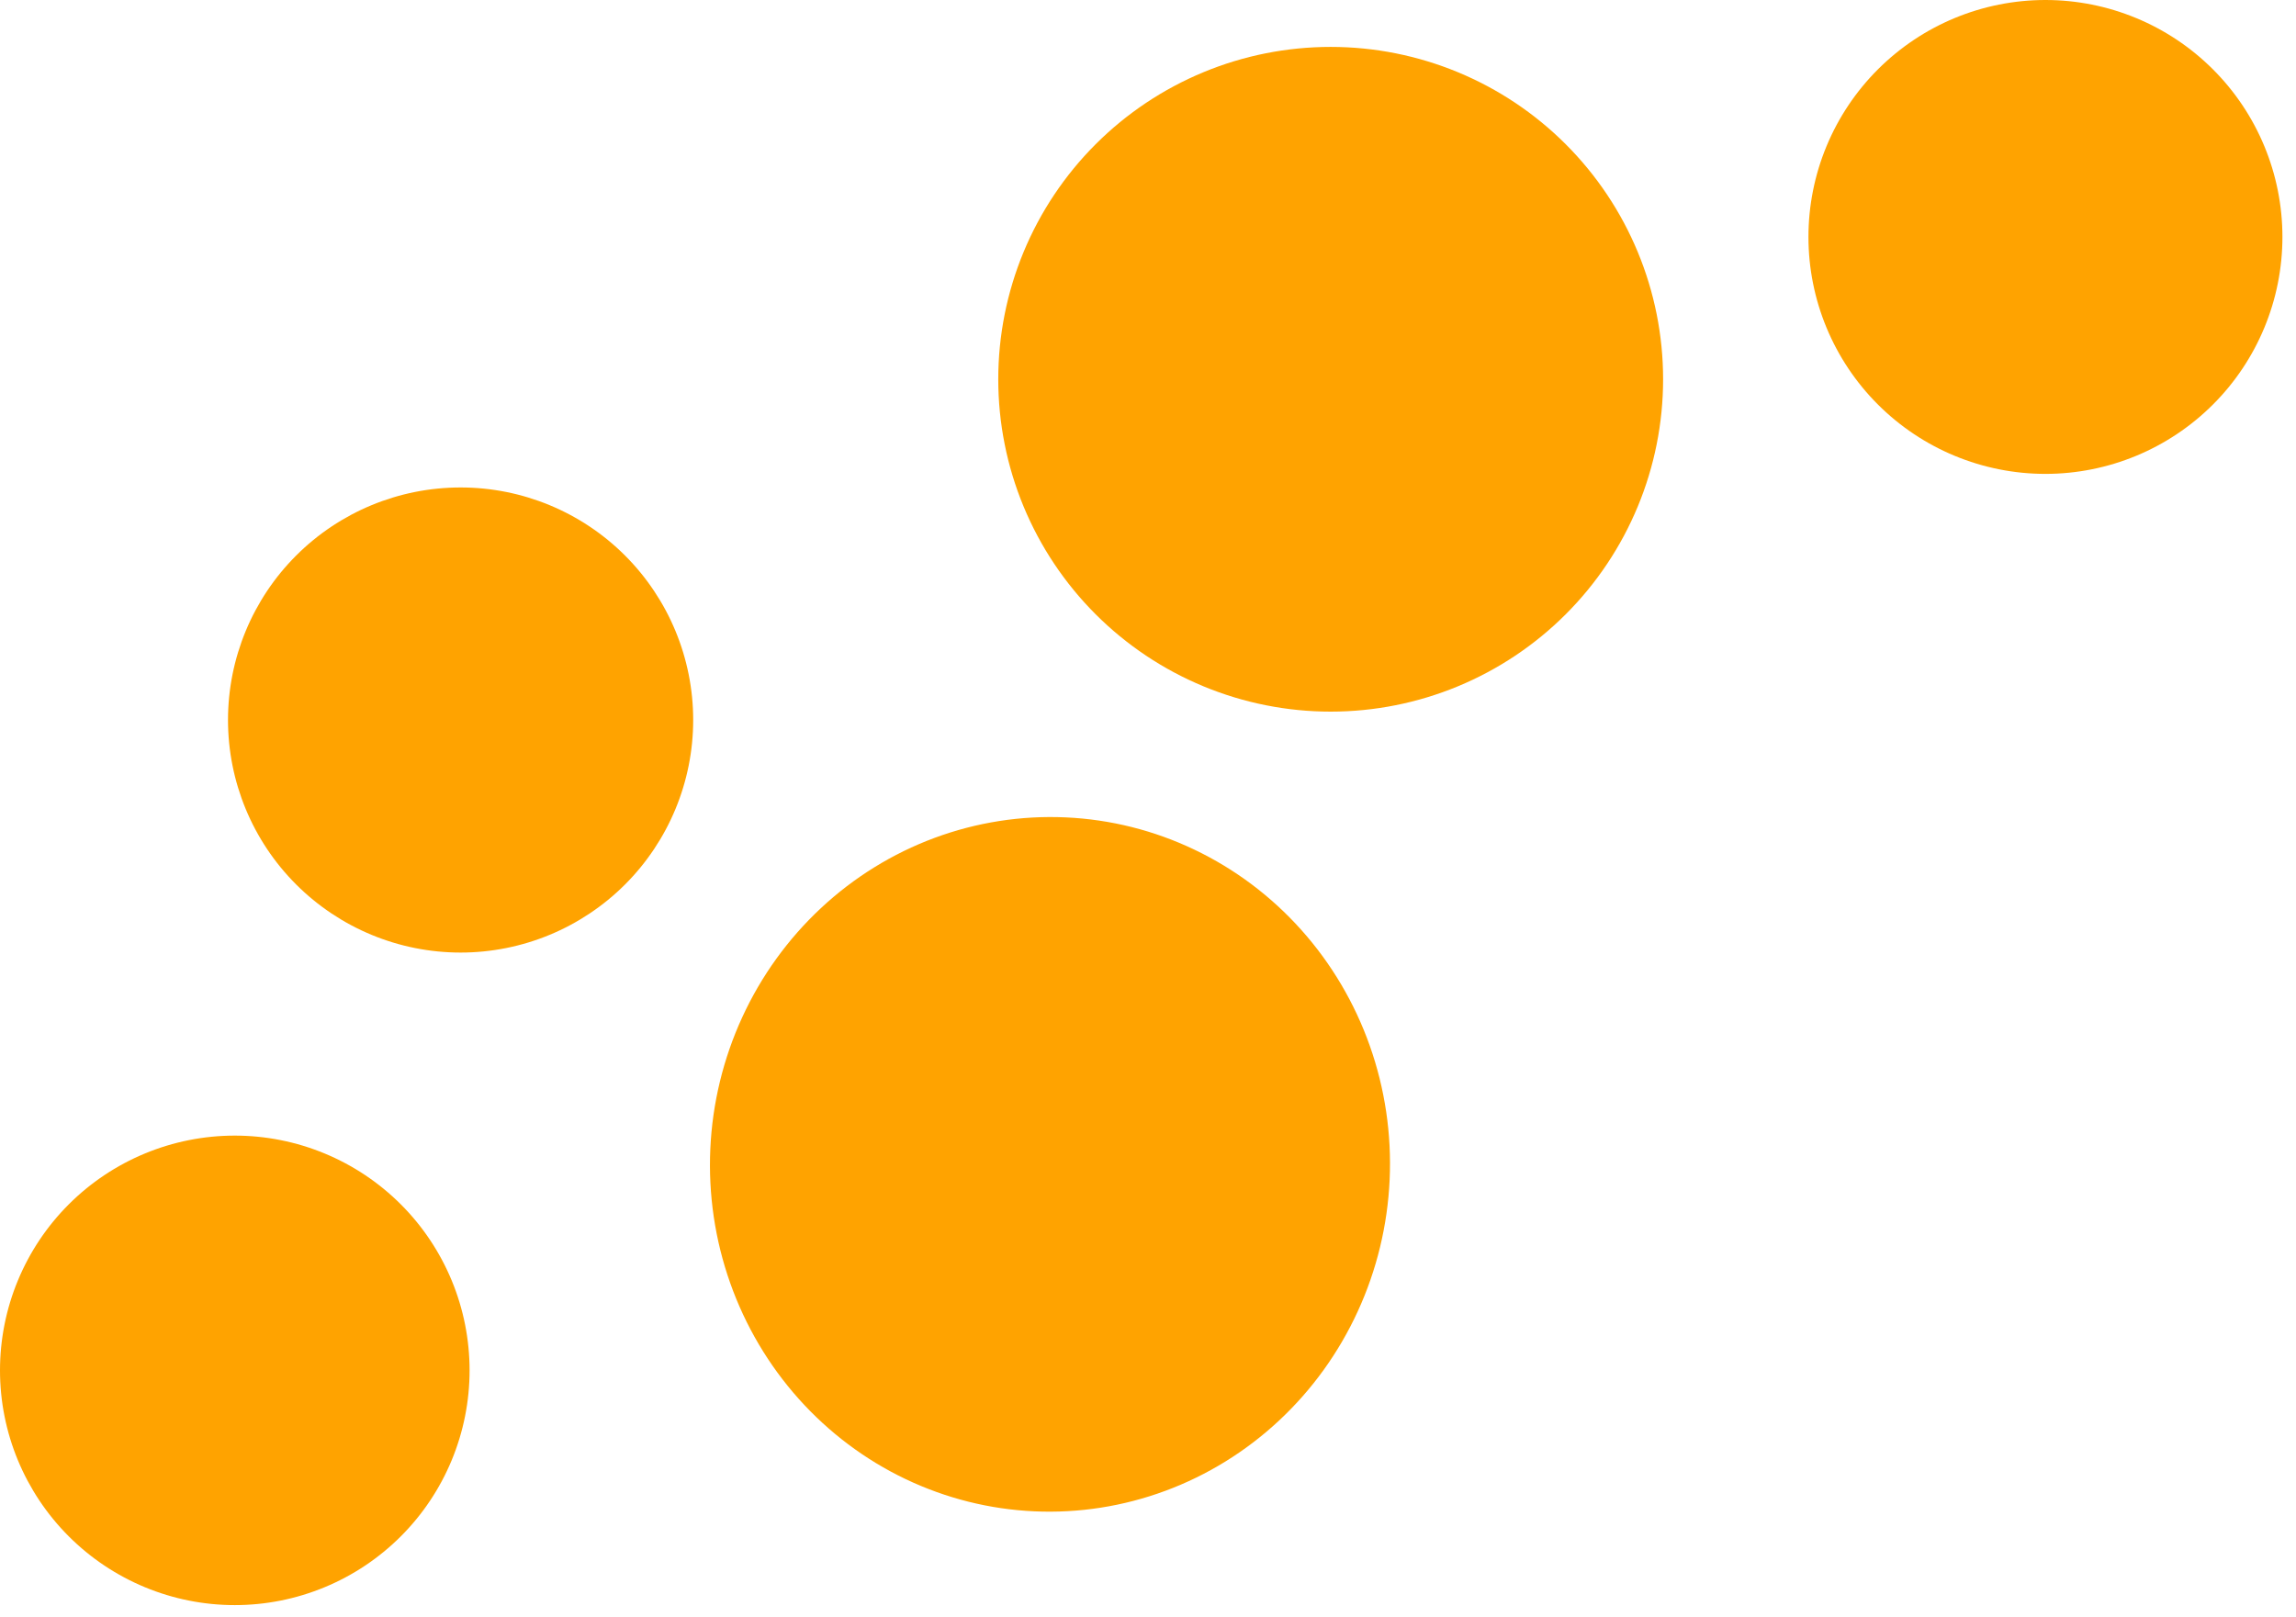
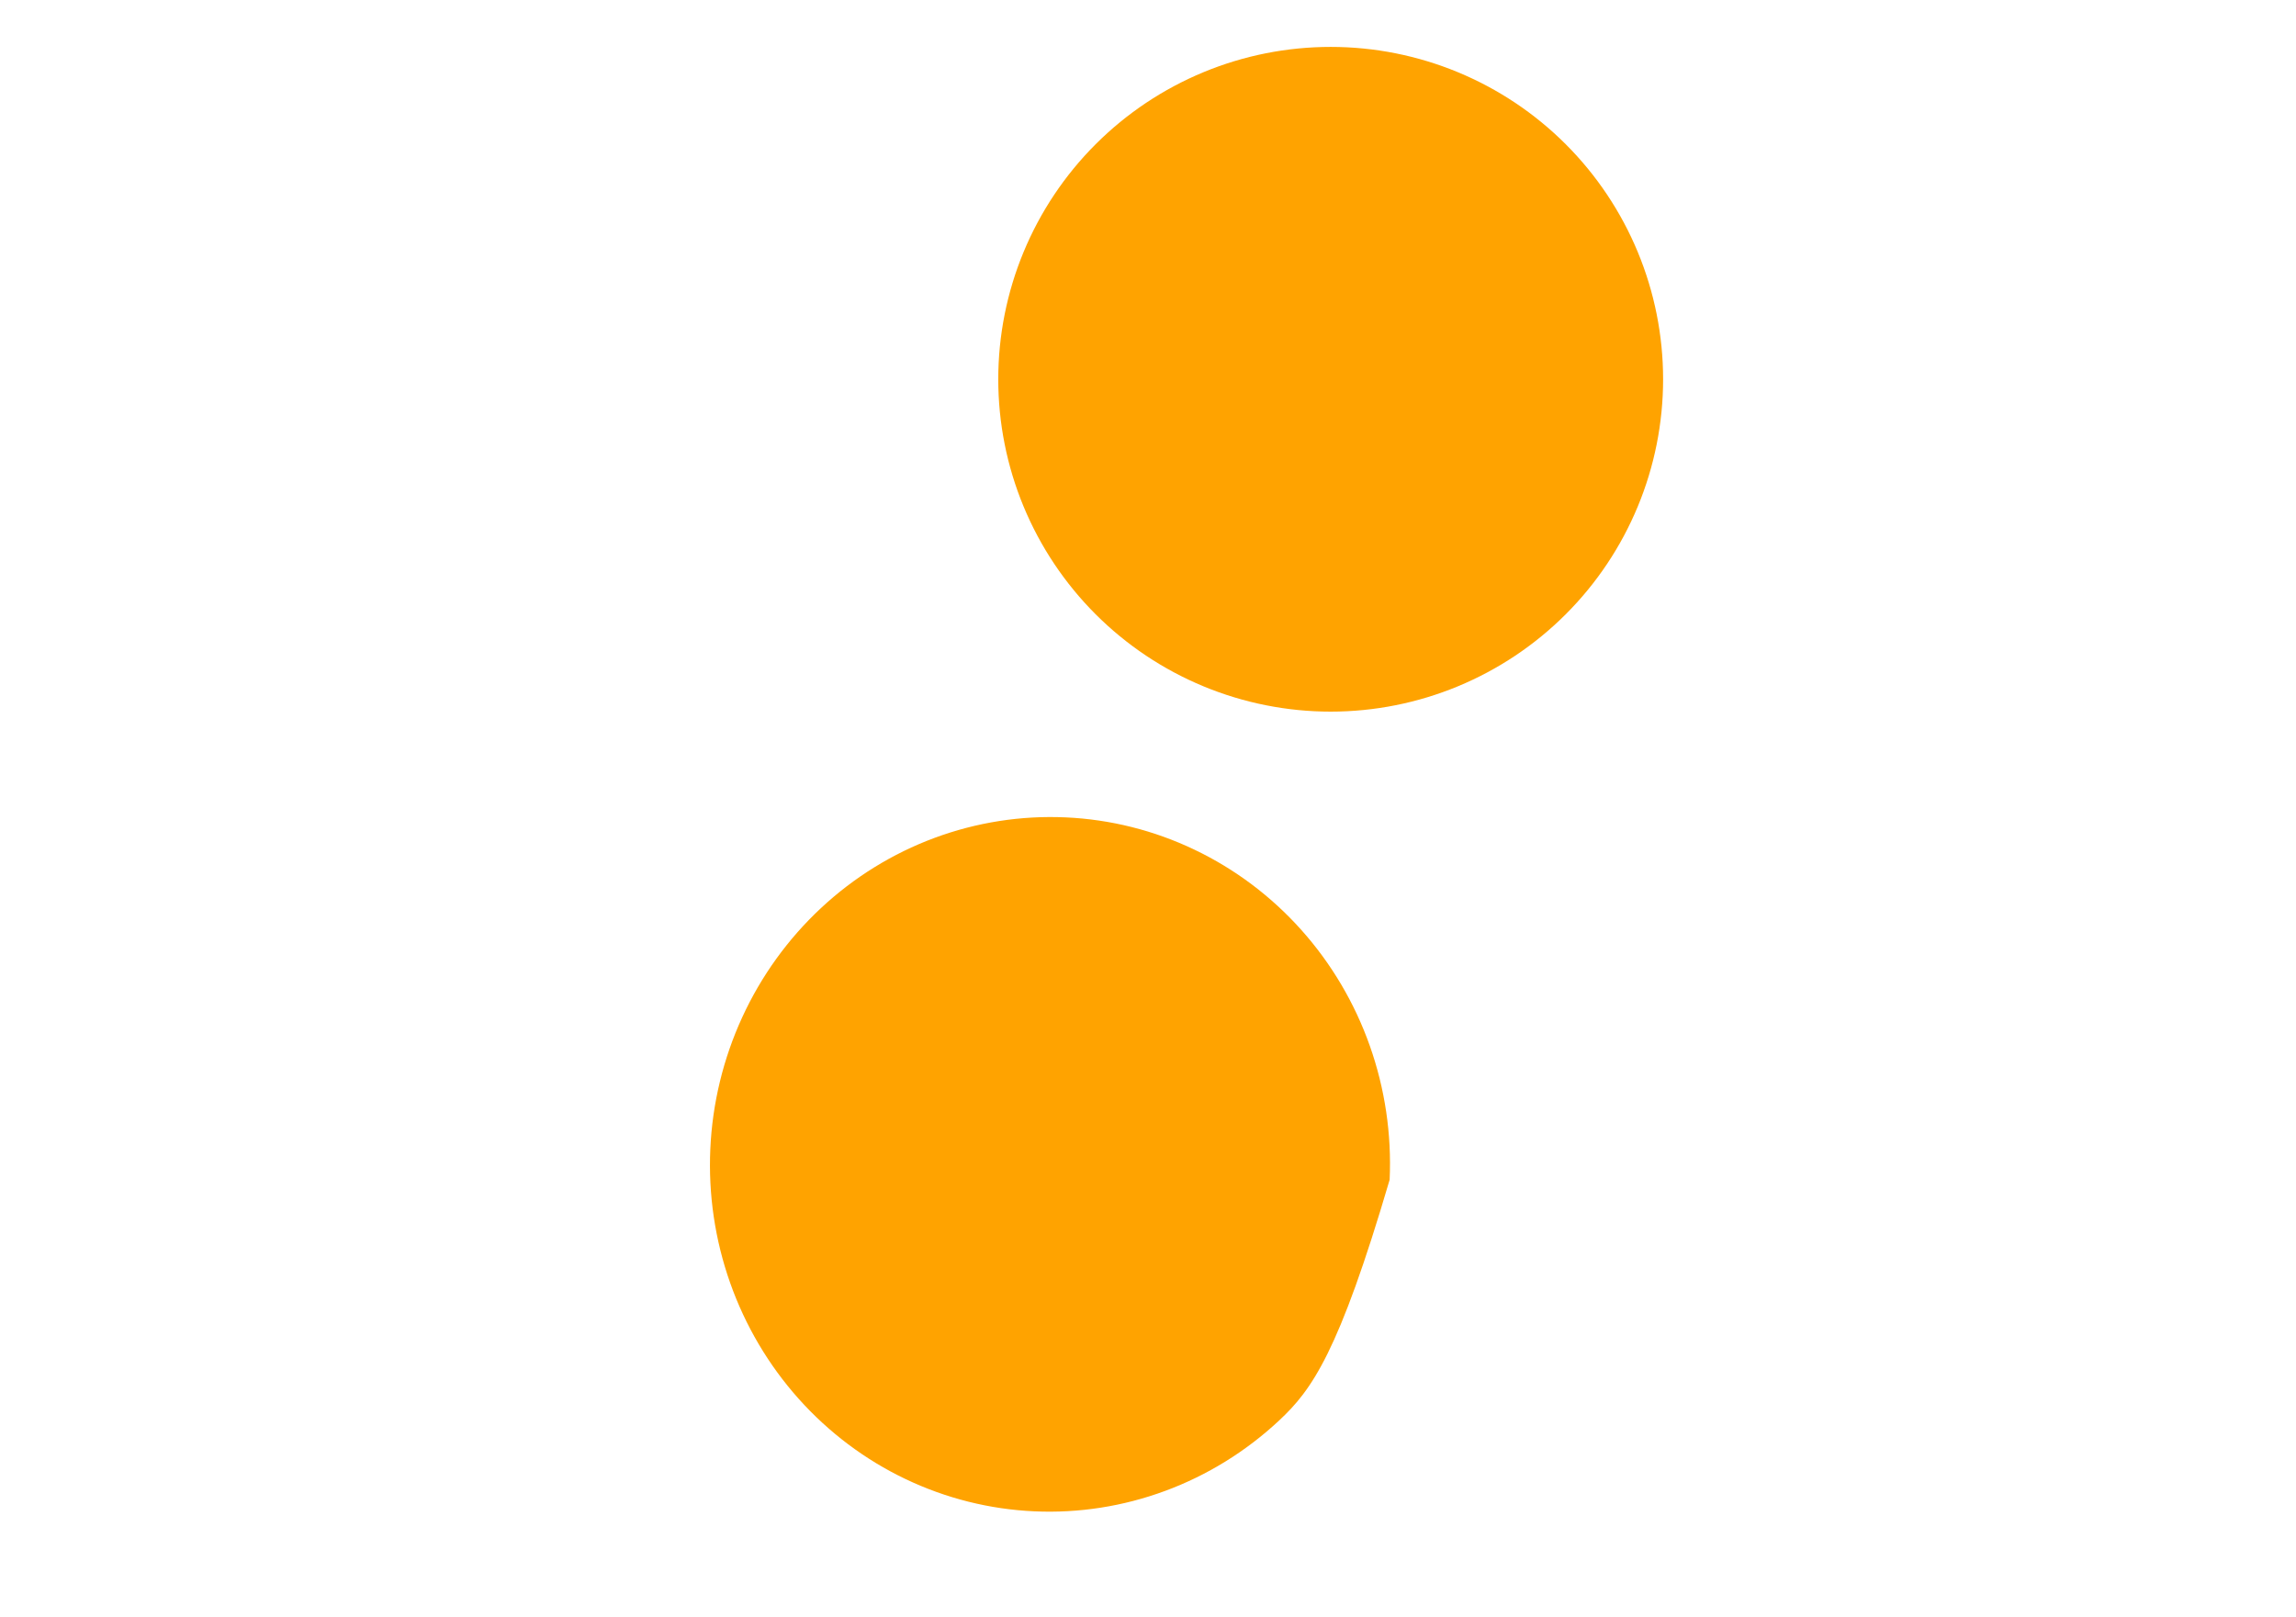
<svg xmlns="http://www.w3.org/2000/svg" width="115" height="81" viewBox="0 0 115 81" fill="none">
-   <path d="M114.32 11.87C114.32 15.018 113.07 18.037 110.843 20.263C108.617 22.489 105.598 23.74 102.45 23.74C99.302 23.74 96.283 22.489 94.057 20.263C91.831 18.037 90.58 15.018 90.58 11.87C90.58 8.722 91.831 5.703 94.057 3.477C96.283 1.251 99.302 0 102.45 0C105.598 0 108.617 1.251 110.843 3.477C113.07 5.703 114.32 8.722 114.32 11.87Z" fill="#FFA300" />
  <path d="M83.3 19C83.3 23.416 81.546 27.651 78.423 30.773C75.301 33.895 71.066 35.65 66.65 35.65C64.463 35.65 62.298 35.219 60.278 34.382C58.258 33.545 56.423 32.319 54.877 30.773C53.331 29.227 52.104 27.391 51.267 25.371C50.431 23.351 50 21.186 50 19C50 16.813 50.431 14.648 51.267 12.628C52.104 10.608 53.331 8.772 54.877 7.226C56.423 5.68 58.258 4.454 60.278 3.617C62.298 2.78 64.463 2.35 66.65 2.35C71.066 2.35 75.301 4.104 78.423 7.226C81.546 10.349 83.3 14.584 83.3 19Z" fill="#FFA300" />
-   <path d="M34.72 36.07C34.72 39.16 33.492 42.123 31.308 44.308C29.123 46.492 26.16 47.72 23.07 47.72C19.98 47.72 17.017 46.492 14.832 44.308C12.647 42.123 11.42 39.16 11.42 36.07C11.42 32.98 12.647 30.017 14.832 27.832C17.017 25.647 19.98 24.42 23.07 24.42C26.16 24.42 29.123 25.647 31.308 27.832C33.492 30.017 34.72 32.98 34.72 36.07Z" fill="#FFA300" />
-   <path d="M51.801 75.712C49.567 75.611 47.375 75.061 45.351 74.093C43.326 73.126 41.509 71.76 40.003 70.075C38.496 68.389 37.33 66.416 36.571 64.268C35.812 62.12 35.474 59.84 35.578 57.557C35.681 55.275 36.224 53.035 37.175 50.964C38.126 48.894 39.466 47.035 41.119 45.493C42.772 43.95 44.706 42.755 46.809 41.975C48.913 41.196 51.146 40.846 53.38 40.948C55.614 41.049 57.806 41.599 59.83 42.567C61.854 43.534 63.672 44.899 65.178 46.585C66.685 48.271 67.851 50.244 68.61 52.392C69.369 54.539 69.707 56.82 69.603 59.102C69.499 61.385 68.957 63.625 68.006 65.695C67.055 67.766 65.715 69.625 64.062 71.167C62.409 72.71 60.475 73.905 58.372 74.684C56.268 75.464 54.035 75.814 51.801 75.712Z" fill="#FFA300" />
-   <path d="M23.52 68.65C23.52 70.194 23.216 71.723 22.625 73.15C22.034 74.577 21.168 75.873 20.076 76.965C18.984 78.057 17.687 78.924 16.26 79.514C14.834 80.106 13.304 80.41 11.76 80.41C8.641 80.41 5.65 79.171 3.444 76.965C1.239 74.76 0 71.769 0 68.65C0 67.105 0.304 65.576 0.895 64.149C1.486 62.722 2.352 61.426 3.444 60.334C4.536 59.242 5.833 58.376 7.26 57.785C8.686 57.194 10.216 56.89 11.76 56.89C13.304 56.89 14.834 57.194 16.26 57.785C17.687 58.376 18.984 59.242 20.076 60.334C21.168 61.426 22.034 62.722 22.625 64.149C23.216 65.576 23.52 67.105 23.52 68.65Z" fill="#FFA300" />
+   <path d="M51.801 75.712C49.567 75.611 47.375 75.061 45.351 74.093C43.326 73.126 41.509 71.76 40.003 70.075C38.496 68.389 37.33 66.416 36.571 64.268C35.812 62.12 35.474 59.84 35.578 57.557C35.681 55.275 36.224 53.035 37.175 50.964C38.126 48.894 39.466 47.035 41.119 45.493C42.772 43.95 44.706 42.755 46.809 41.975C48.913 41.196 51.146 40.846 53.38 40.948C55.614 41.049 57.806 41.599 59.83 42.567C61.854 43.534 63.672 44.899 65.178 46.585C66.685 48.271 67.851 50.244 68.61 52.392C69.369 54.539 69.707 56.82 69.603 59.102C67.055 67.766 65.715 69.625 64.062 71.167C62.409 72.71 60.475 73.905 58.372 74.684C56.268 75.464 54.035 75.814 51.801 75.712Z" fill="#FFA300" />
</svg>